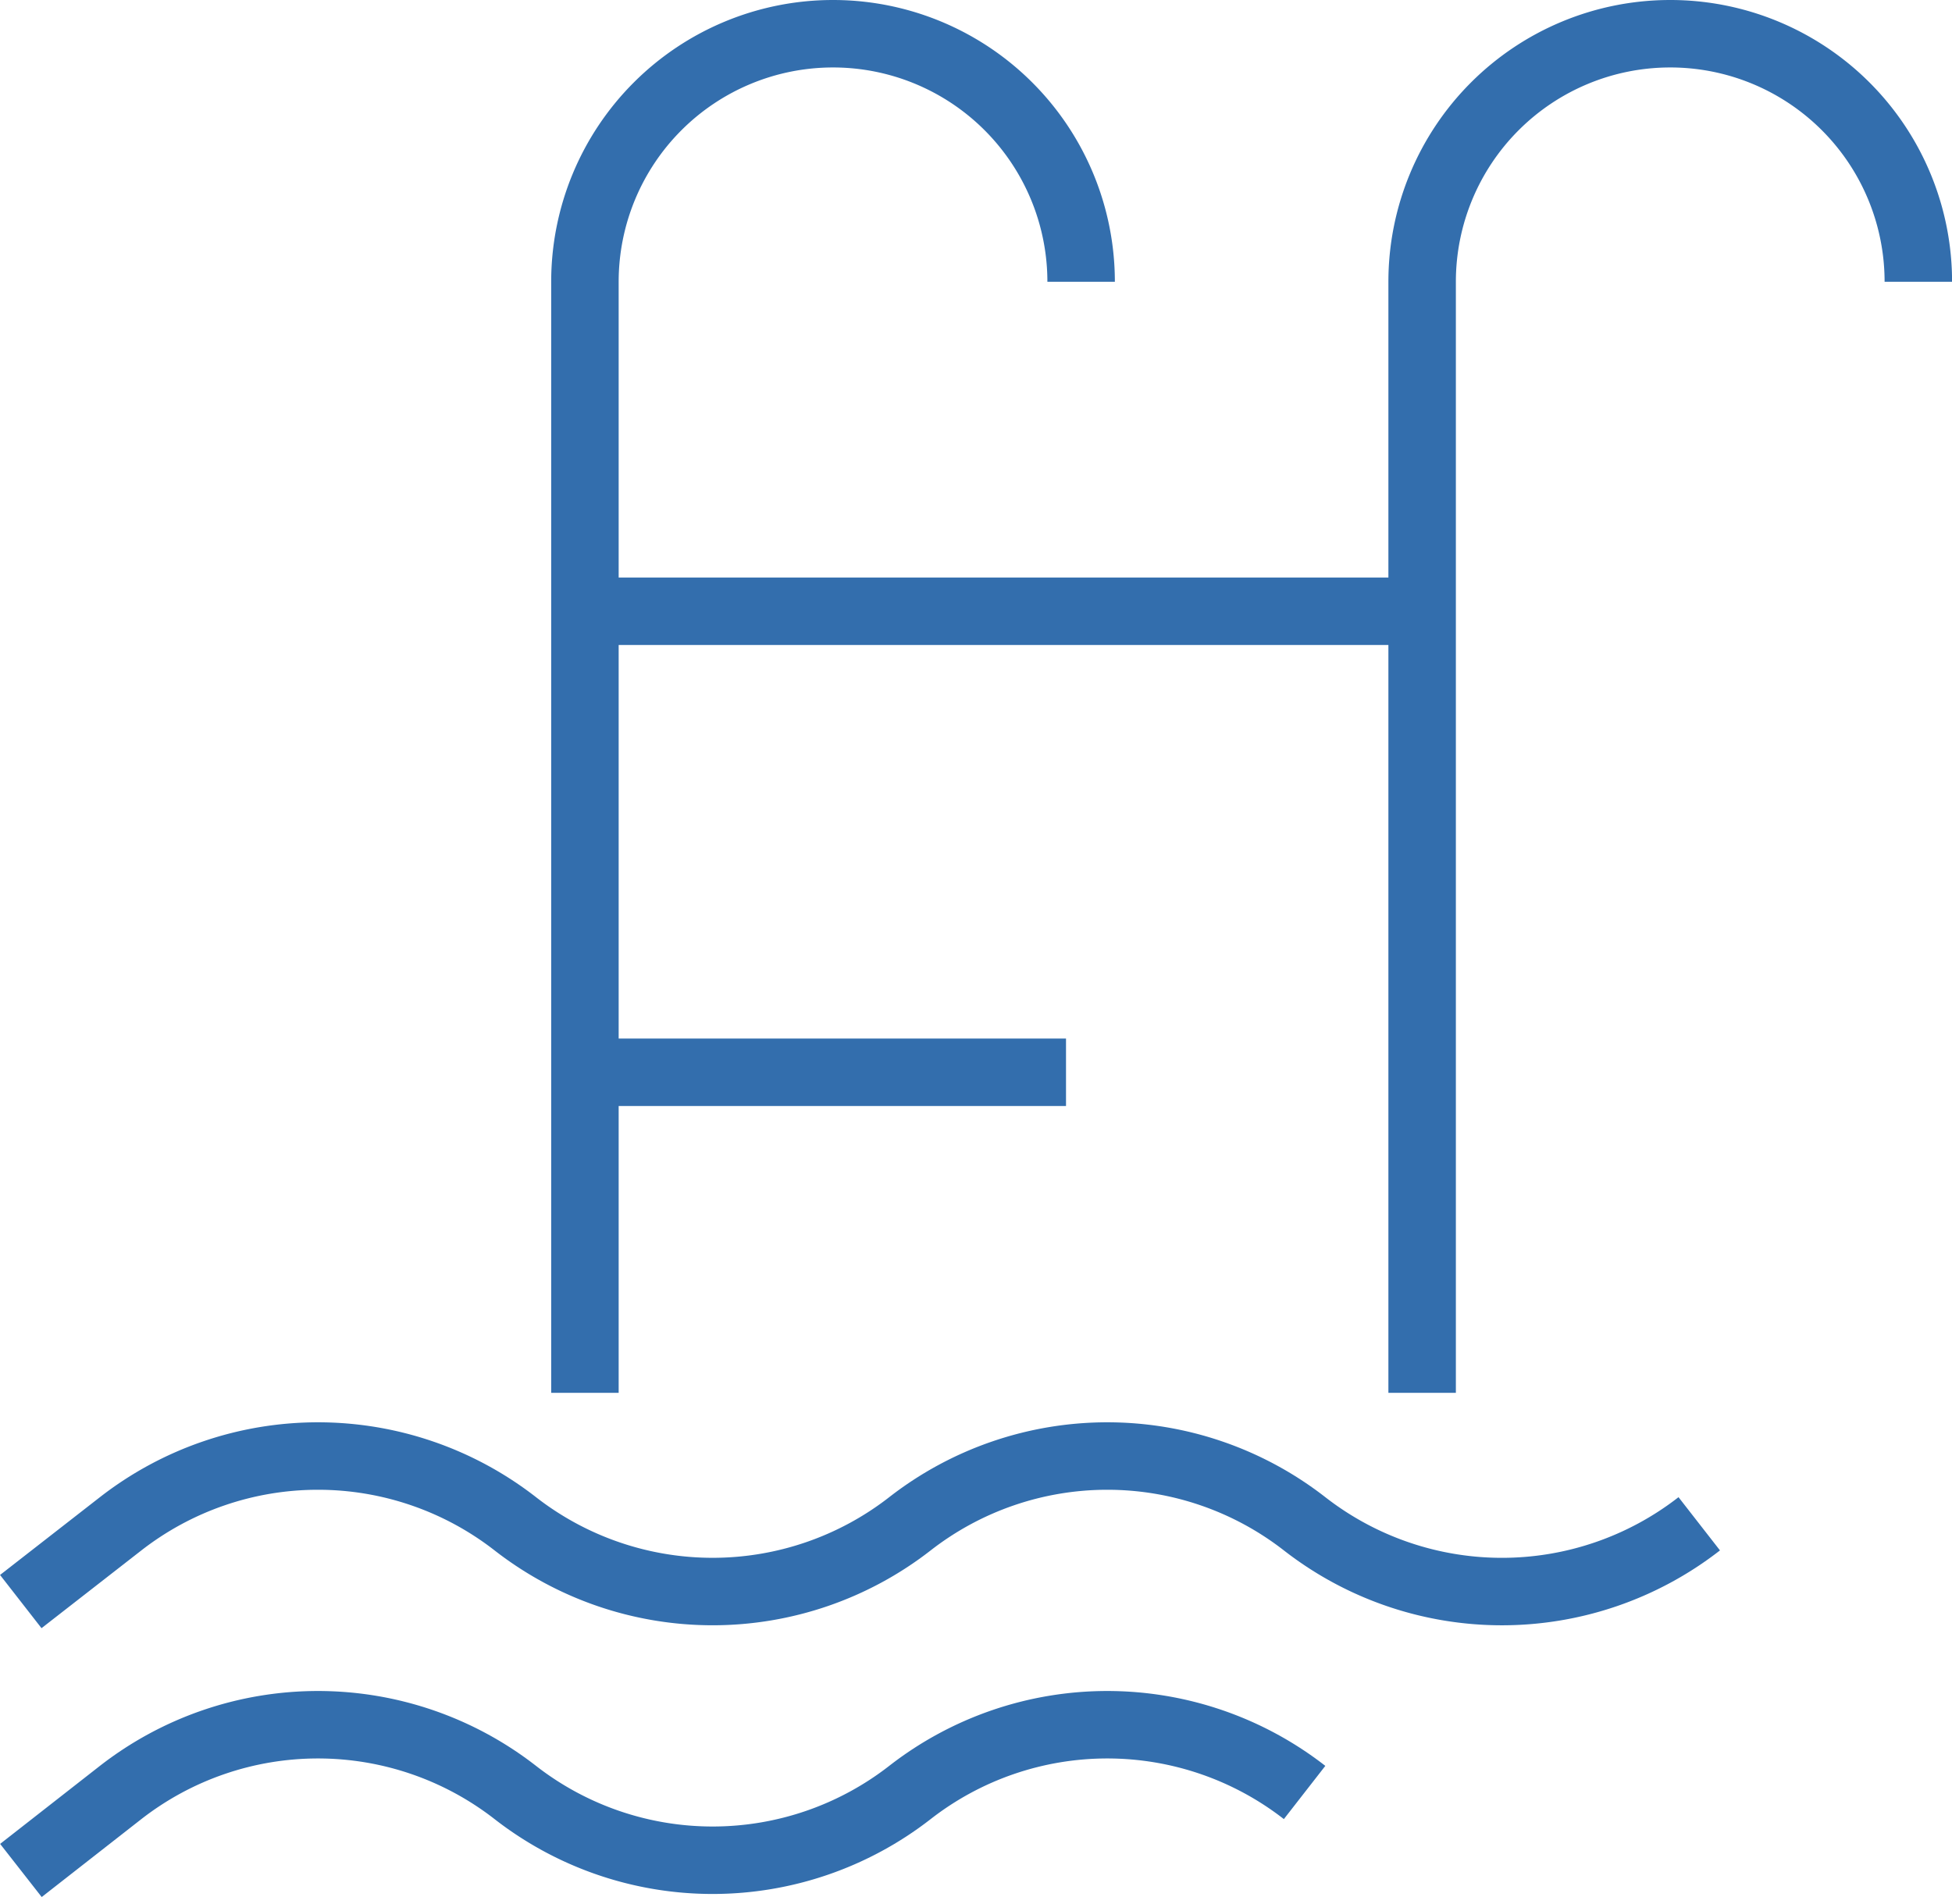
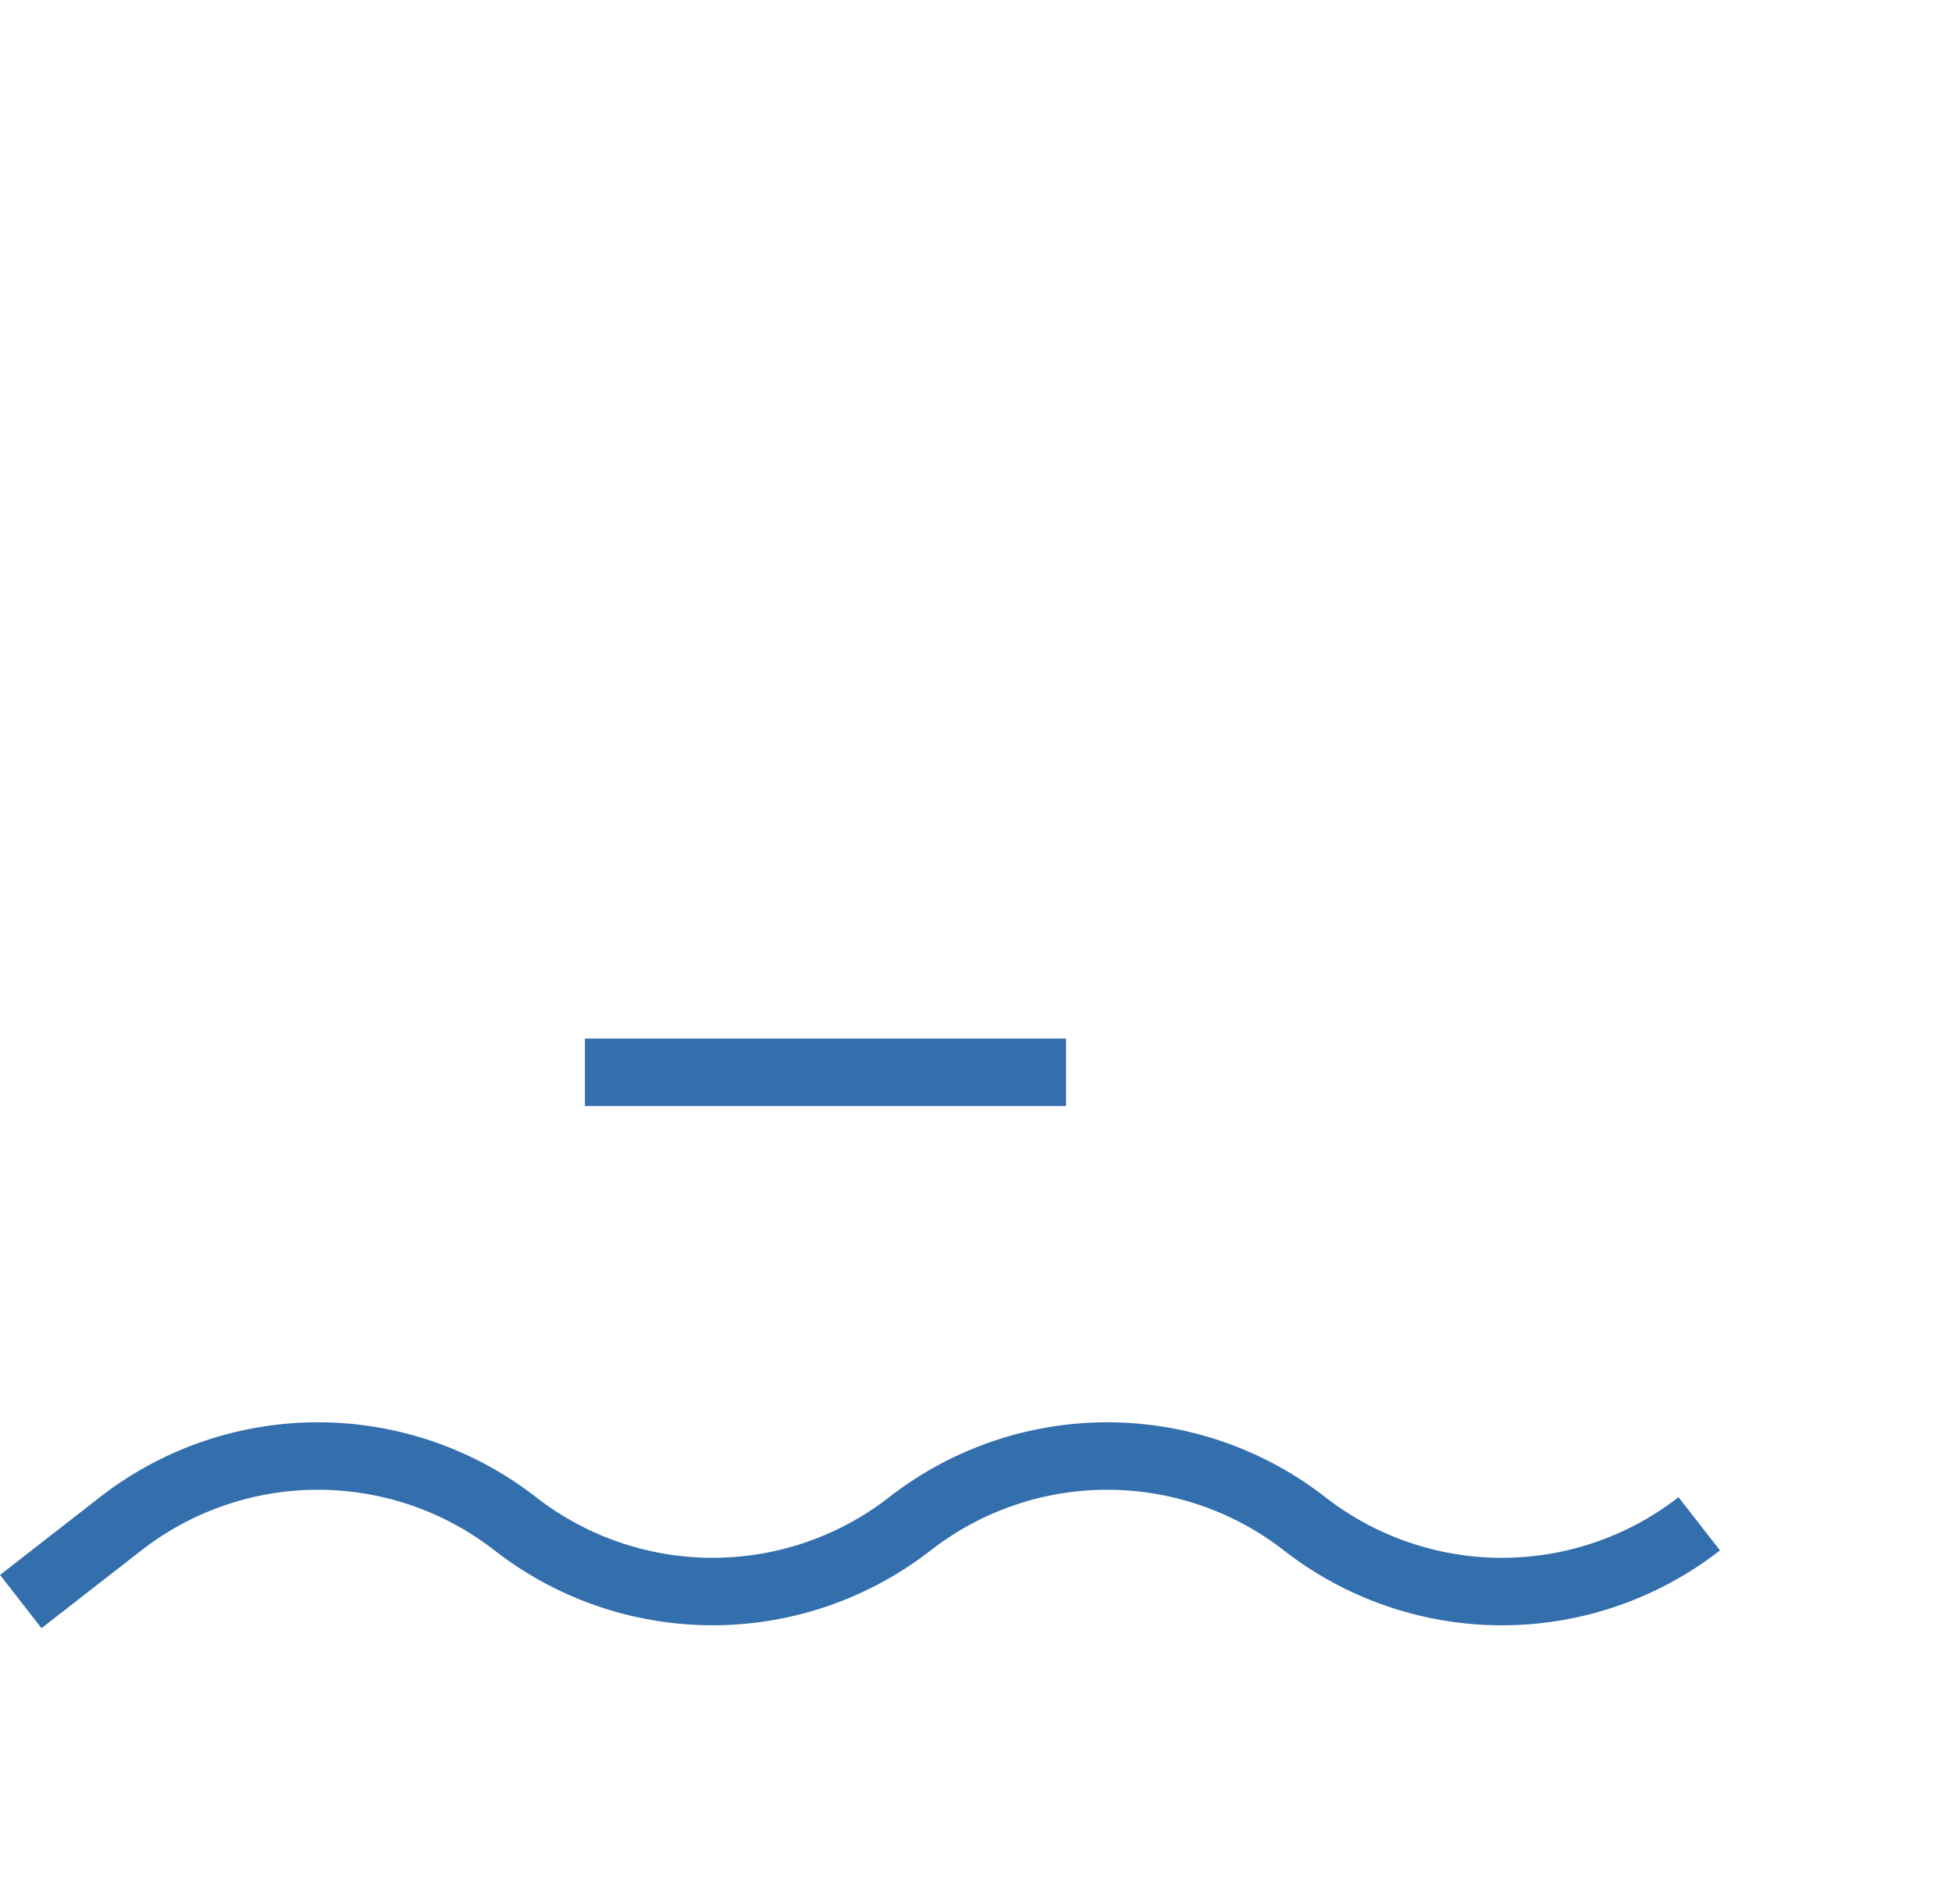
<svg xmlns="http://www.w3.org/2000/svg" width="28.93" height="28.224" viewBox="0 0 28.93 28.224">
  <g data-name="Grupo 3499">
-     <path data-name="Trazado 7022" d="M3091.2 126.683a3.676 3.676 0 0 0-3.677-3.677 3.677 3.677 0 0 0-3.677 3.677v16.47" transform="translate(-3062.769 -122.506)" style="stroke-miterlimit:10;fill:none;stroke:#336ead" />
-     <path data-name="Trazado 7023" d="M2940.805 126.683a3.677 3.677 0 0 0-3.677-3.677 3.677 3.677 0 0 0-3.677 3.677v16.47" transform="translate(-2924.782 -122.506)" style="stroke-miterlimit:10;fill:none;stroke:#336ead" />
-     <path data-name="Trazado 8720" d="M0 0h12.629" transform="translate(8.669 9.061)" style="fill:none;stroke:#336ead" />
    <path data-name="Línea 630" transform="translate(8.669 15.895)" style="stroke-miterlimit:10;fill:none;stroke:#336ead" d="M0 0h7.13" />
    <path data-name="Trazado 7024" d="M2856.974 379.555a4.759 4.759 0 0 1-5.849 0 4.76 4.76 0 0 0-5.849 0 4.76 4.76 0 0 1-5.849 0 4.76 4.76 0 0 0-5.849 0l-1.48 1.153" transform="translate(-2831.79 -356.967)" style="stroke-miterlimit:10;fill:none;stroke:#336ead" />
-     <path data-name="Trazado 7025" d="M2851.125 427.844a4.76 4.76 0 0 0-5.849 0 4.76 4.76 0 0 1-5.849 0 4.76 4.76 0 0 0-5.849 0L2832.1 429" transform="translate(-2831.79 -401.273)" style="stroke-miterlimit:10;fill:none;stroke:#336ead" />
  </g>
</svg>